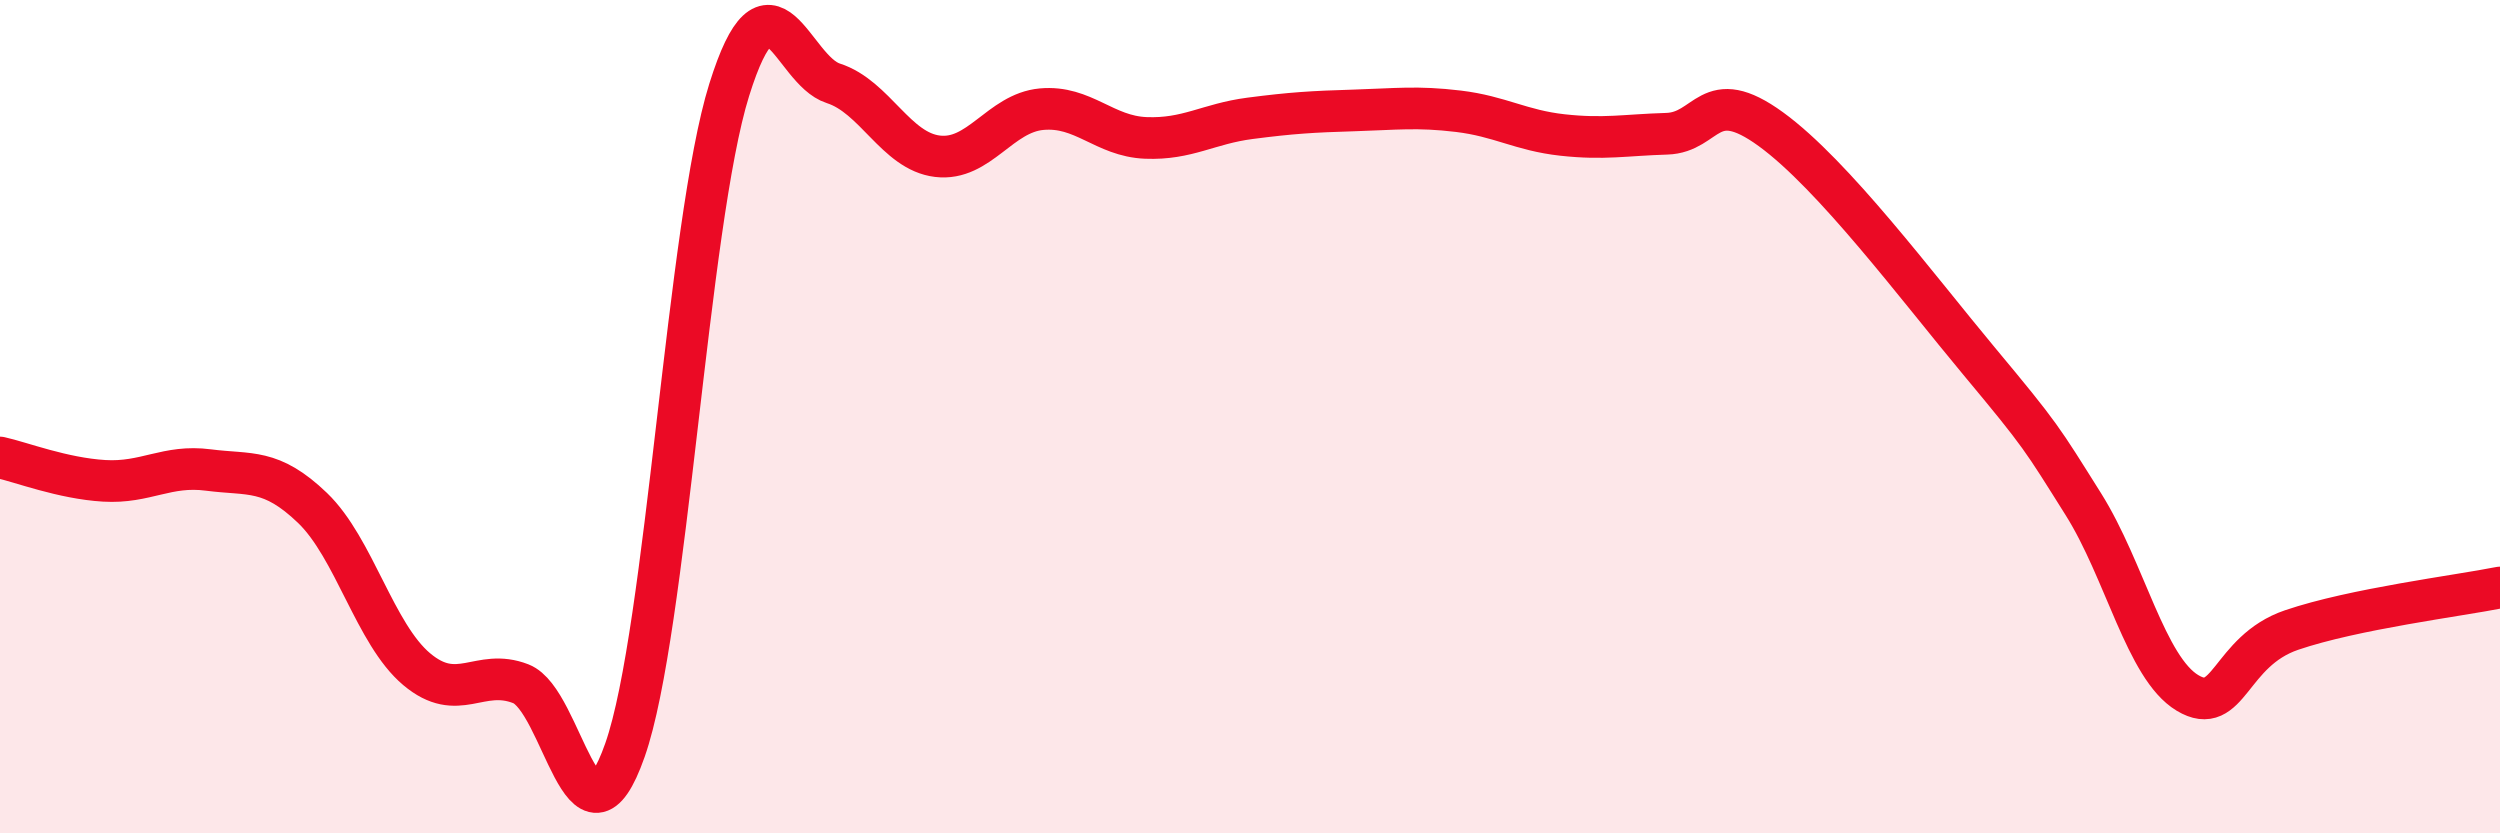
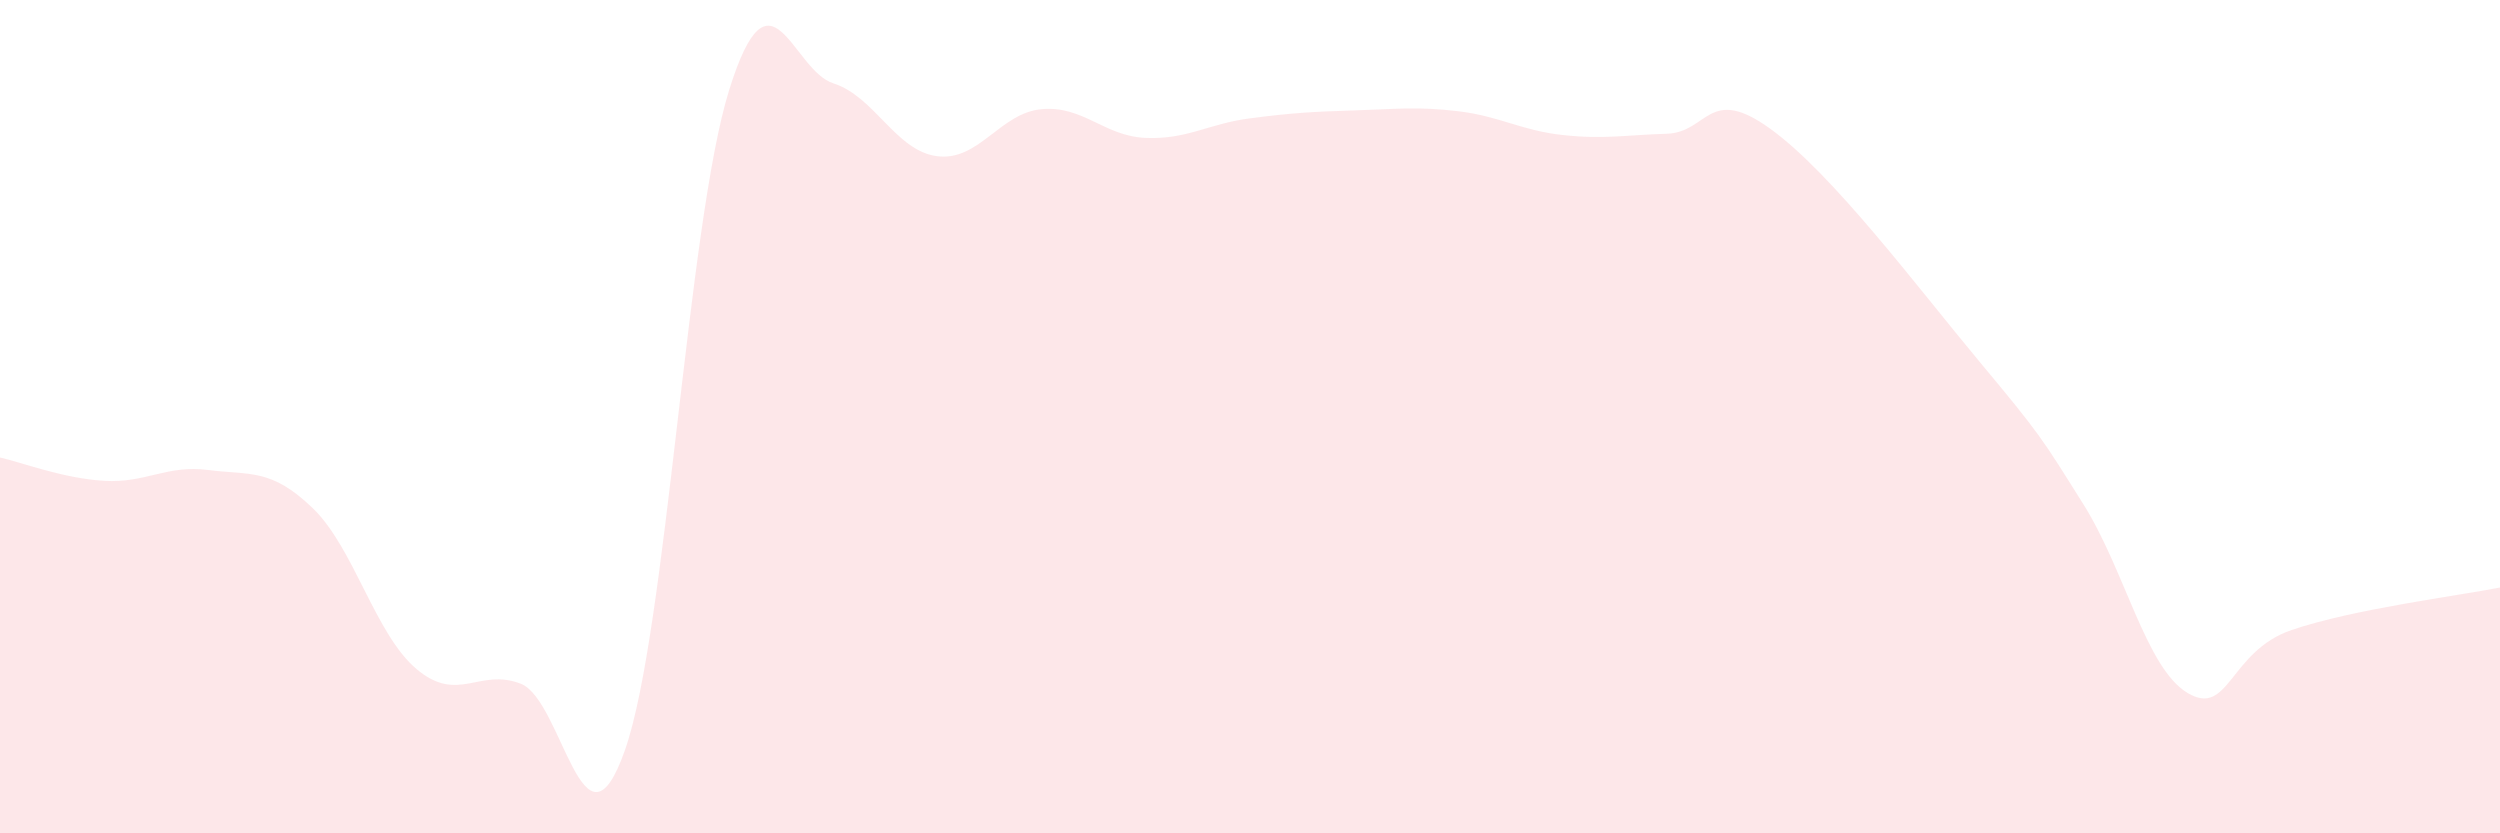
<svg xmlns="http://www.w3.org/2000/svg" width="60" height="20" viewBox="0 0 60 20">
  <path d="M 0,10.98 C 0.5,11.09 1.5,11.48 2.5,11.54 C 3.5,11.6 4,11.15 5,11.28 C 6,11.41 6.5,11.23 7.5,12.19 C 8.5,13.15 9,15.22 10,16.06 C 11,16.9 11.5,16.02 12.5,16.41 C 13.5,16.8 14,20.85 15,18 C 16,15.15 16.5,5.36 17.5,2.16 C 18.5,-1.04 19,1.68 20,2 C 21,2.32 21.5,3.63 22.5,3.75 C 23.5,3.87 24,2.71 25,2.62 C 26,2.53 26.5,3.27 27.5,3.31 C 28.5,3.35 29,2.97 30,2.84 C 31,2.71 31.5,2.68 32.5,2.65 C 33.5,2.62 34,2.55 35,2.67 C 36,2.79 36.5,3.13 37.5,3.24 C 38.5,3.35 39,3.24 40,3.21 C 41,3.18 41,2.01 42.5,3.1 C 44,4.19 46,6.87 47.5,8.67 C 49,10.47 49,10.51 50,12.1 C 51,13.69 51.5,16.03 52.5,16.63 C 53.5,17.23 53.5,15.63 55,15.12 C 56.5,14.61 59,14.3 60,14.1L60 20L0 20Z" fill="#EB0A25" opacity="0.1" stroke-linecap="round" stroke-linejoin="round" />
-   <path d="M 0,10.98 C 0.5,11.09 1.5,11.48 2.5,11.54 C 3.5,11.6 4,11.15 5,11.28 C 6,11.41 6.5,11.23 7.5,12.19 C 8.5,13.15 9,15.22 10,16.06 C 11,16.9 11.5,16.02 12.5,16.41 C 13.5,16.8 14,20.85 15,18 C 16,15.15 16.5,5.36 17.5,2.16 C 18.5,-1.04 19,1.68 20,2 C 21,2.32 21.5,3.63 22.5,3.75 C 23.5,3.87 24,2.71 25,2.62 C 26,2.53 26.5,3.27 27.5,3.31 C 28.5,3.35 29,2.97 30,2.84 C 31,2.71 31.5,2.68 32.5,2.65 C 33.5,2.62 34,2.55 35,2.67 C 36,2.79 36.5,3.13 37.5,3.24 C 38.5,3.35 39,3.24 40,3.21 C 41,3.18 41,2.01 42.5,3.1 C 44,4.19 46,6.87 47.5,8.67 C 49,10.47 49,10.51 50,12.1 C 51,13.69 51.5,16.03 52.5,16.63 C 53.5,17.23 53.5,15.63 55,15.12 C 56.5,14.61 59,14.3 60,14.1" stroke="#EB0A25" stroke-width="1" fill="none" stroke-linecap="round" stroke-linejoin="round" />
</svg>